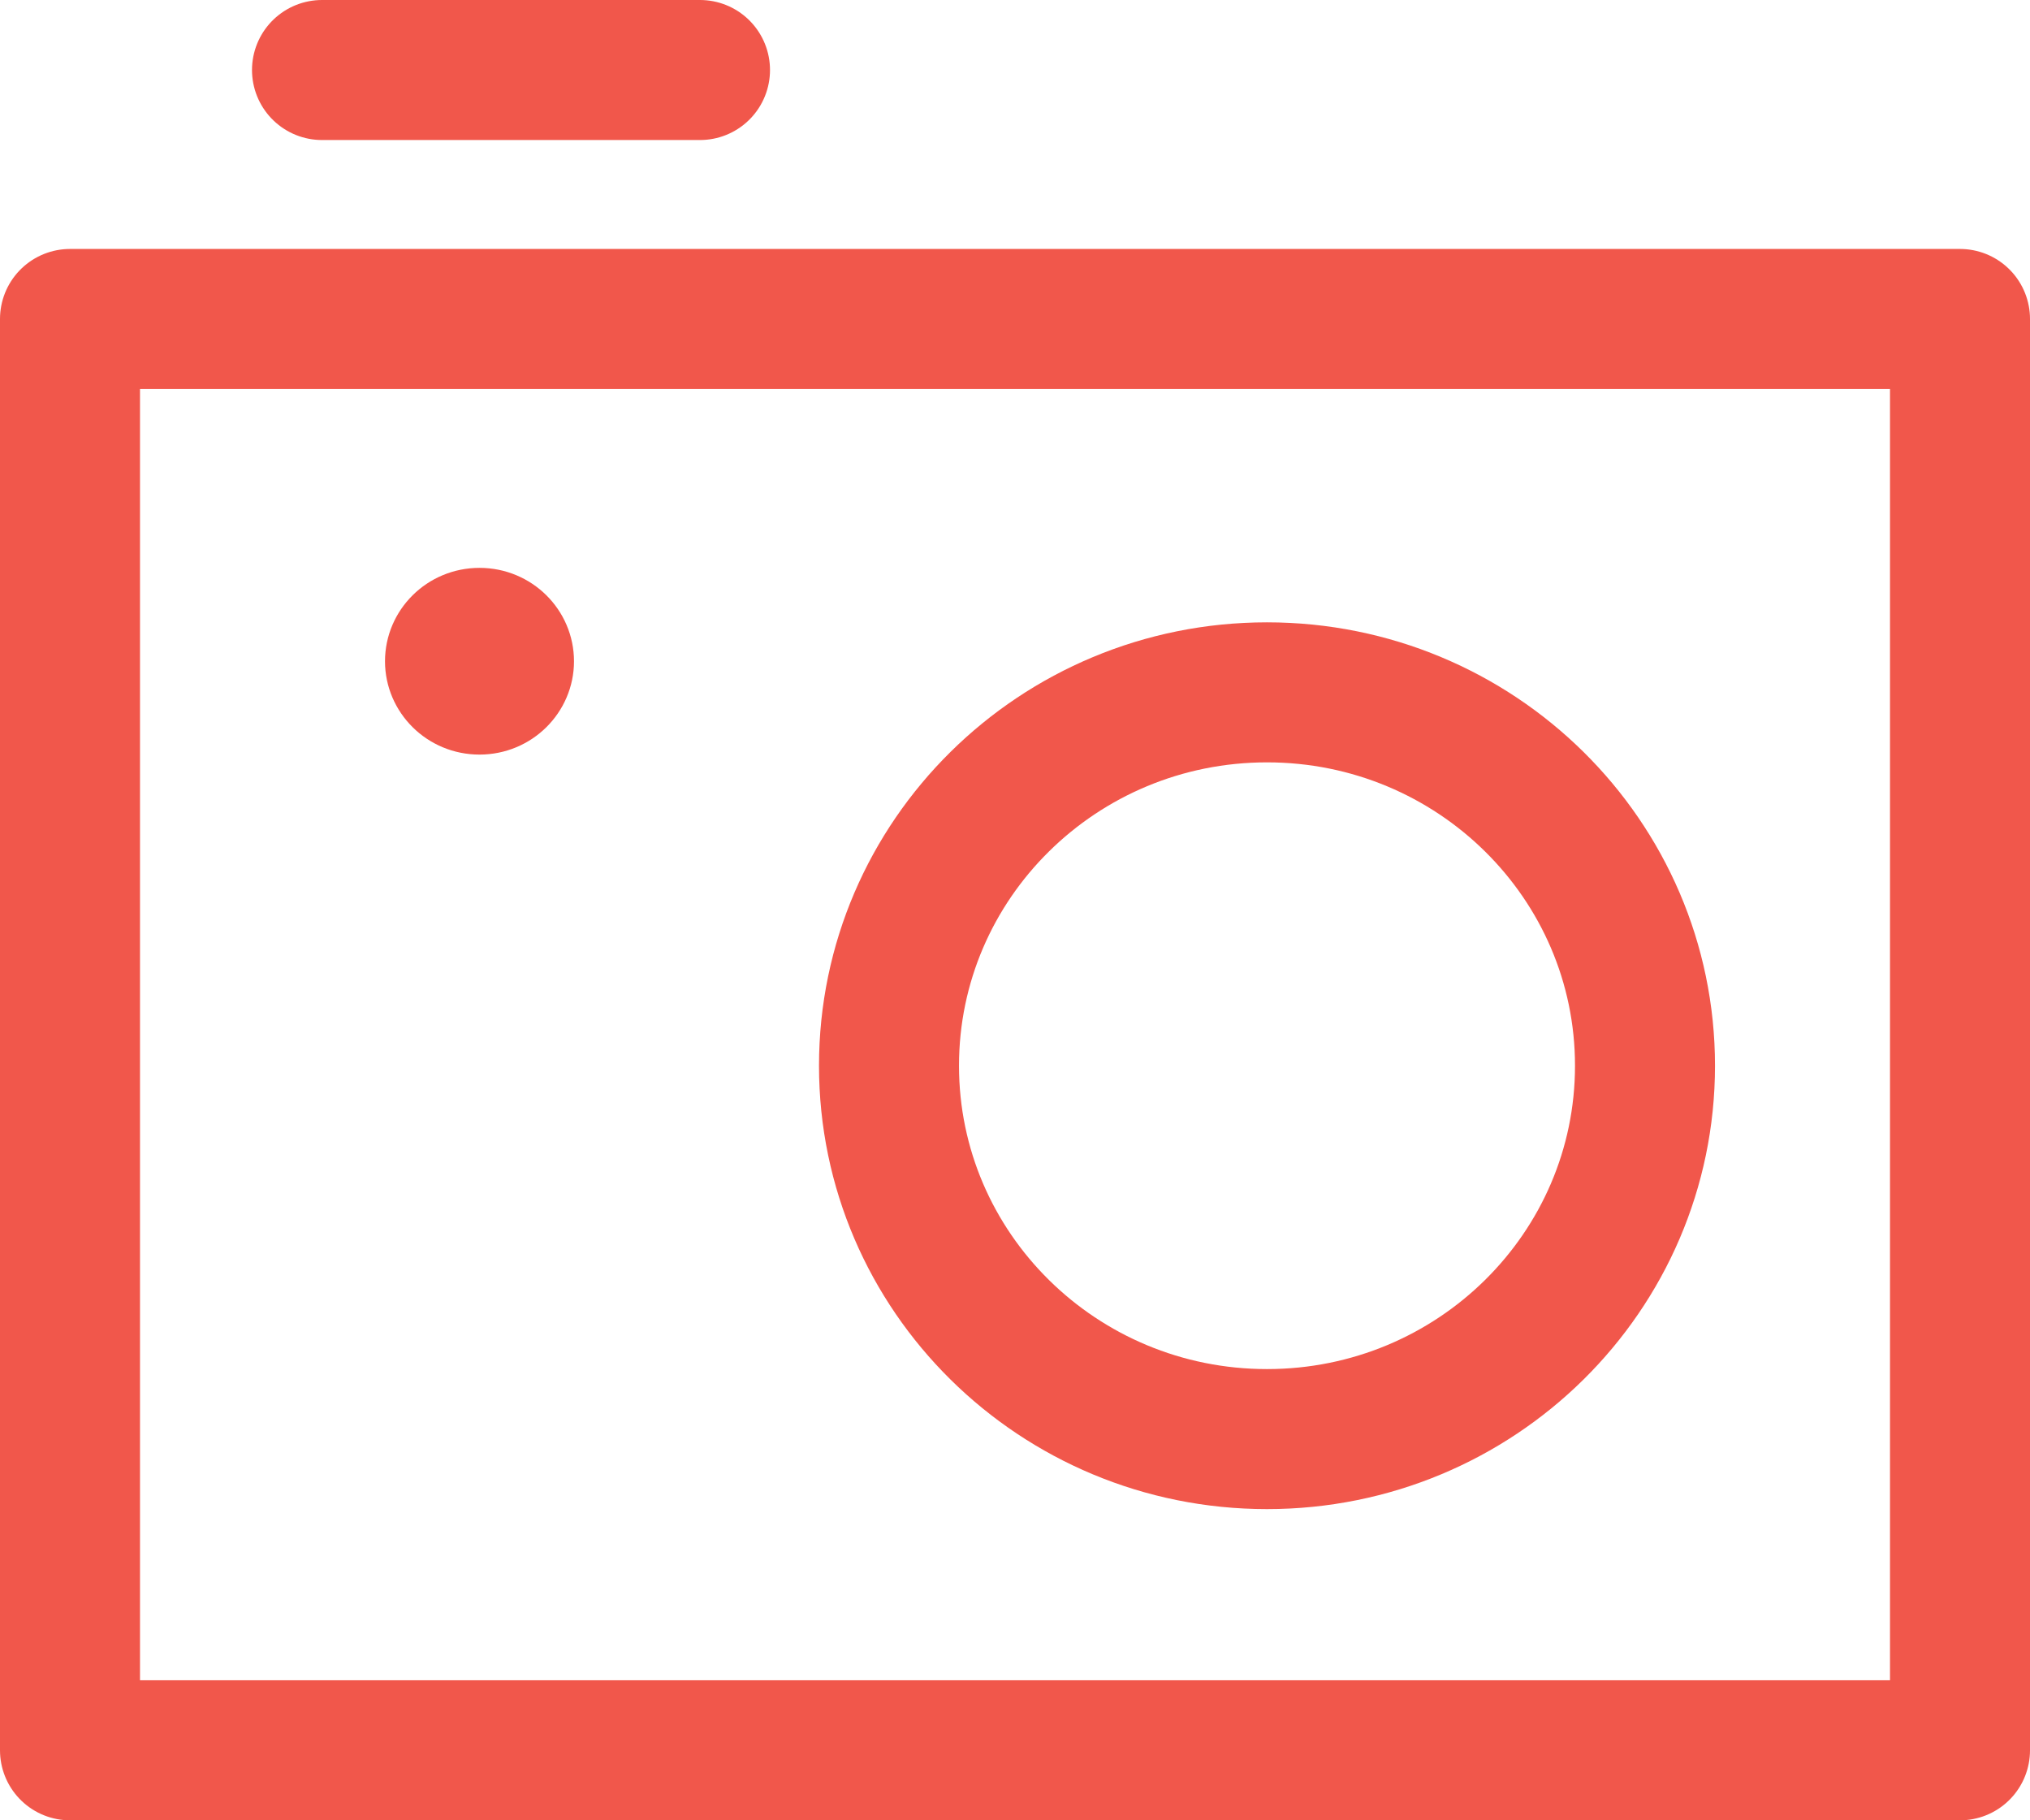
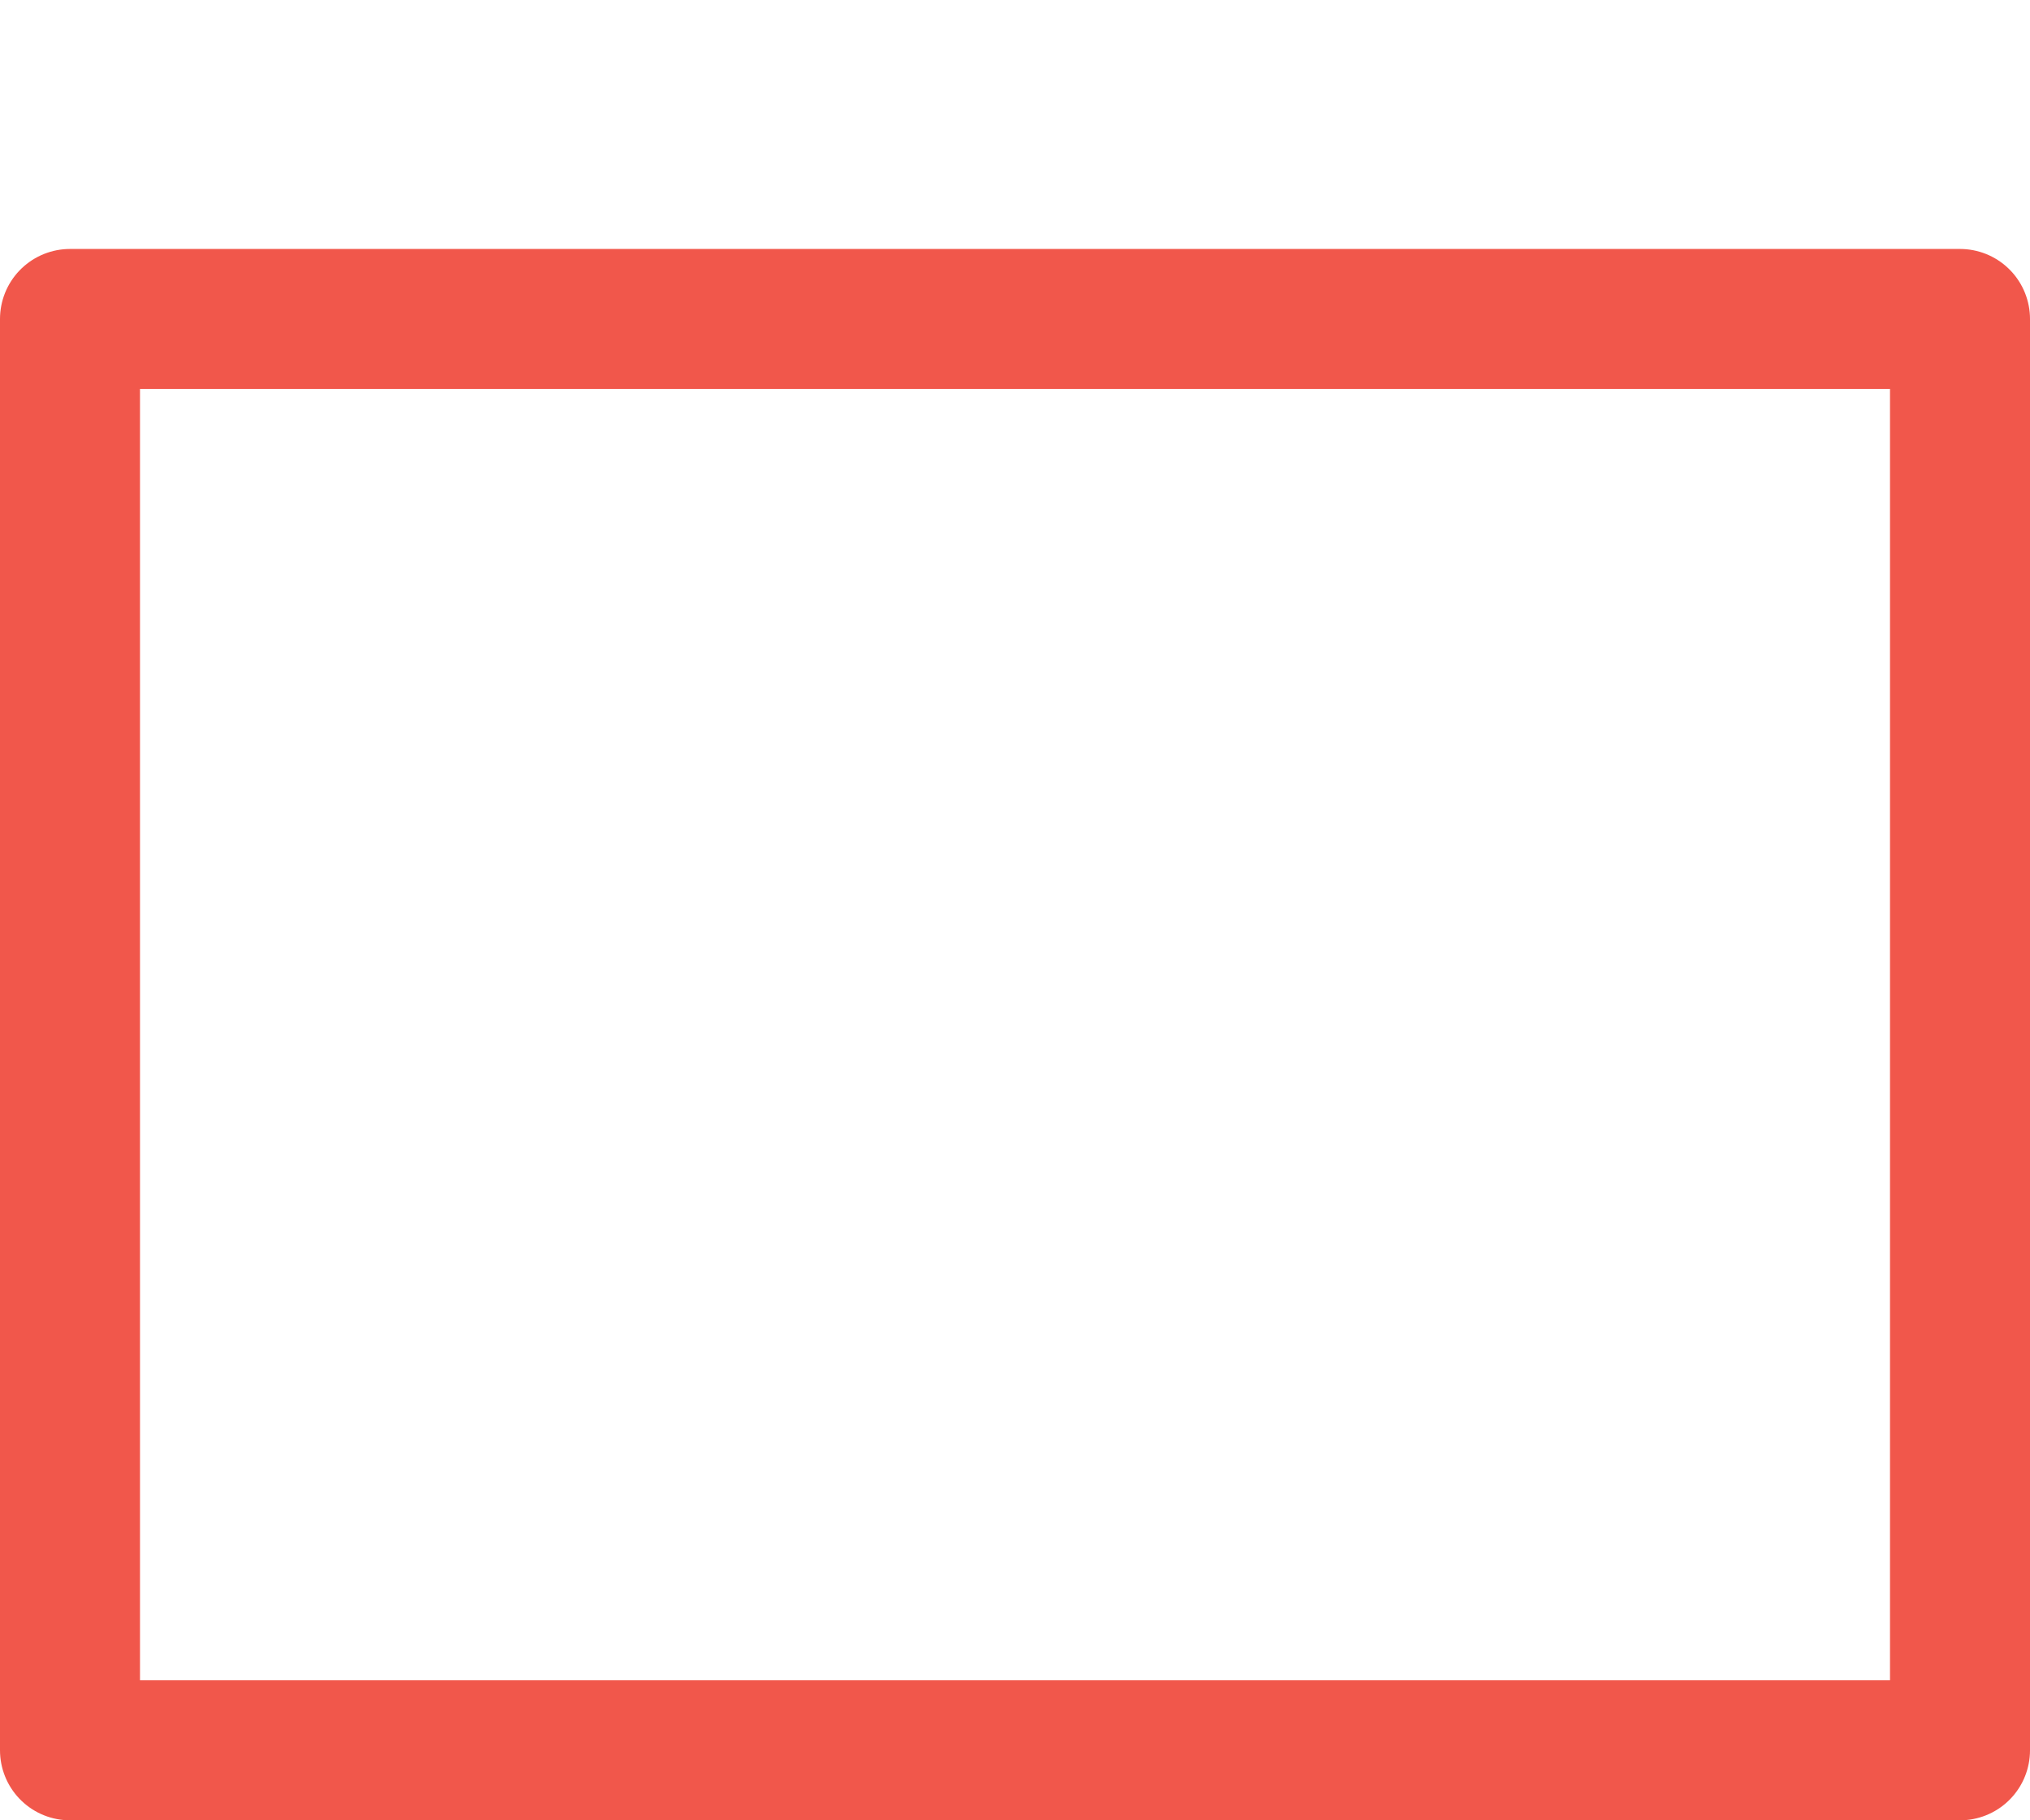
<svg xmlns="http://www.w3.org/2000/svg" width="29" height="26" viewBox="0 0 29 26" fill="none">
  <path d="M28 4.556H1V25H28V4.556Z" stroke="#F1574B" stroke-width="2" stroke-miterlimit="10" stroke-linecap="round" stroke-linejoin="round" />
-   <path d="M4.6 1H10" stroke="#F1574B" stroke-width="2" stroke-miterlimit="10" stroke-linecap="round" stroke-linejoin="round" />
-   <path d="M18.1 20.555C21.082 20.555 23.5 18.168 23.5 15.222C23.5 12.277 21.082 9.889 18.1 9.889C15.118 9.889 12.7 12.277 12.7 15.222C12.7 18.168 15.118 20.555 18.1 20.555Z" stroke="#F1574B" stroke-width="2" stroke-miterlimit="10" stroke-linecap="round" stroke-linejoin="round" />
-   <path d="M7.7 9.445C7.7 9.899 7.325 10.278 6.85 10.278C6.375 10.278 6 9.899 6 9.445C6 8.99 6.375 8.611 6.85 8.611C7.325 8.611 7.7 8.99 7.7 9.445Z" fill="#F1574B" stroke="#F1574B" />
</svg>